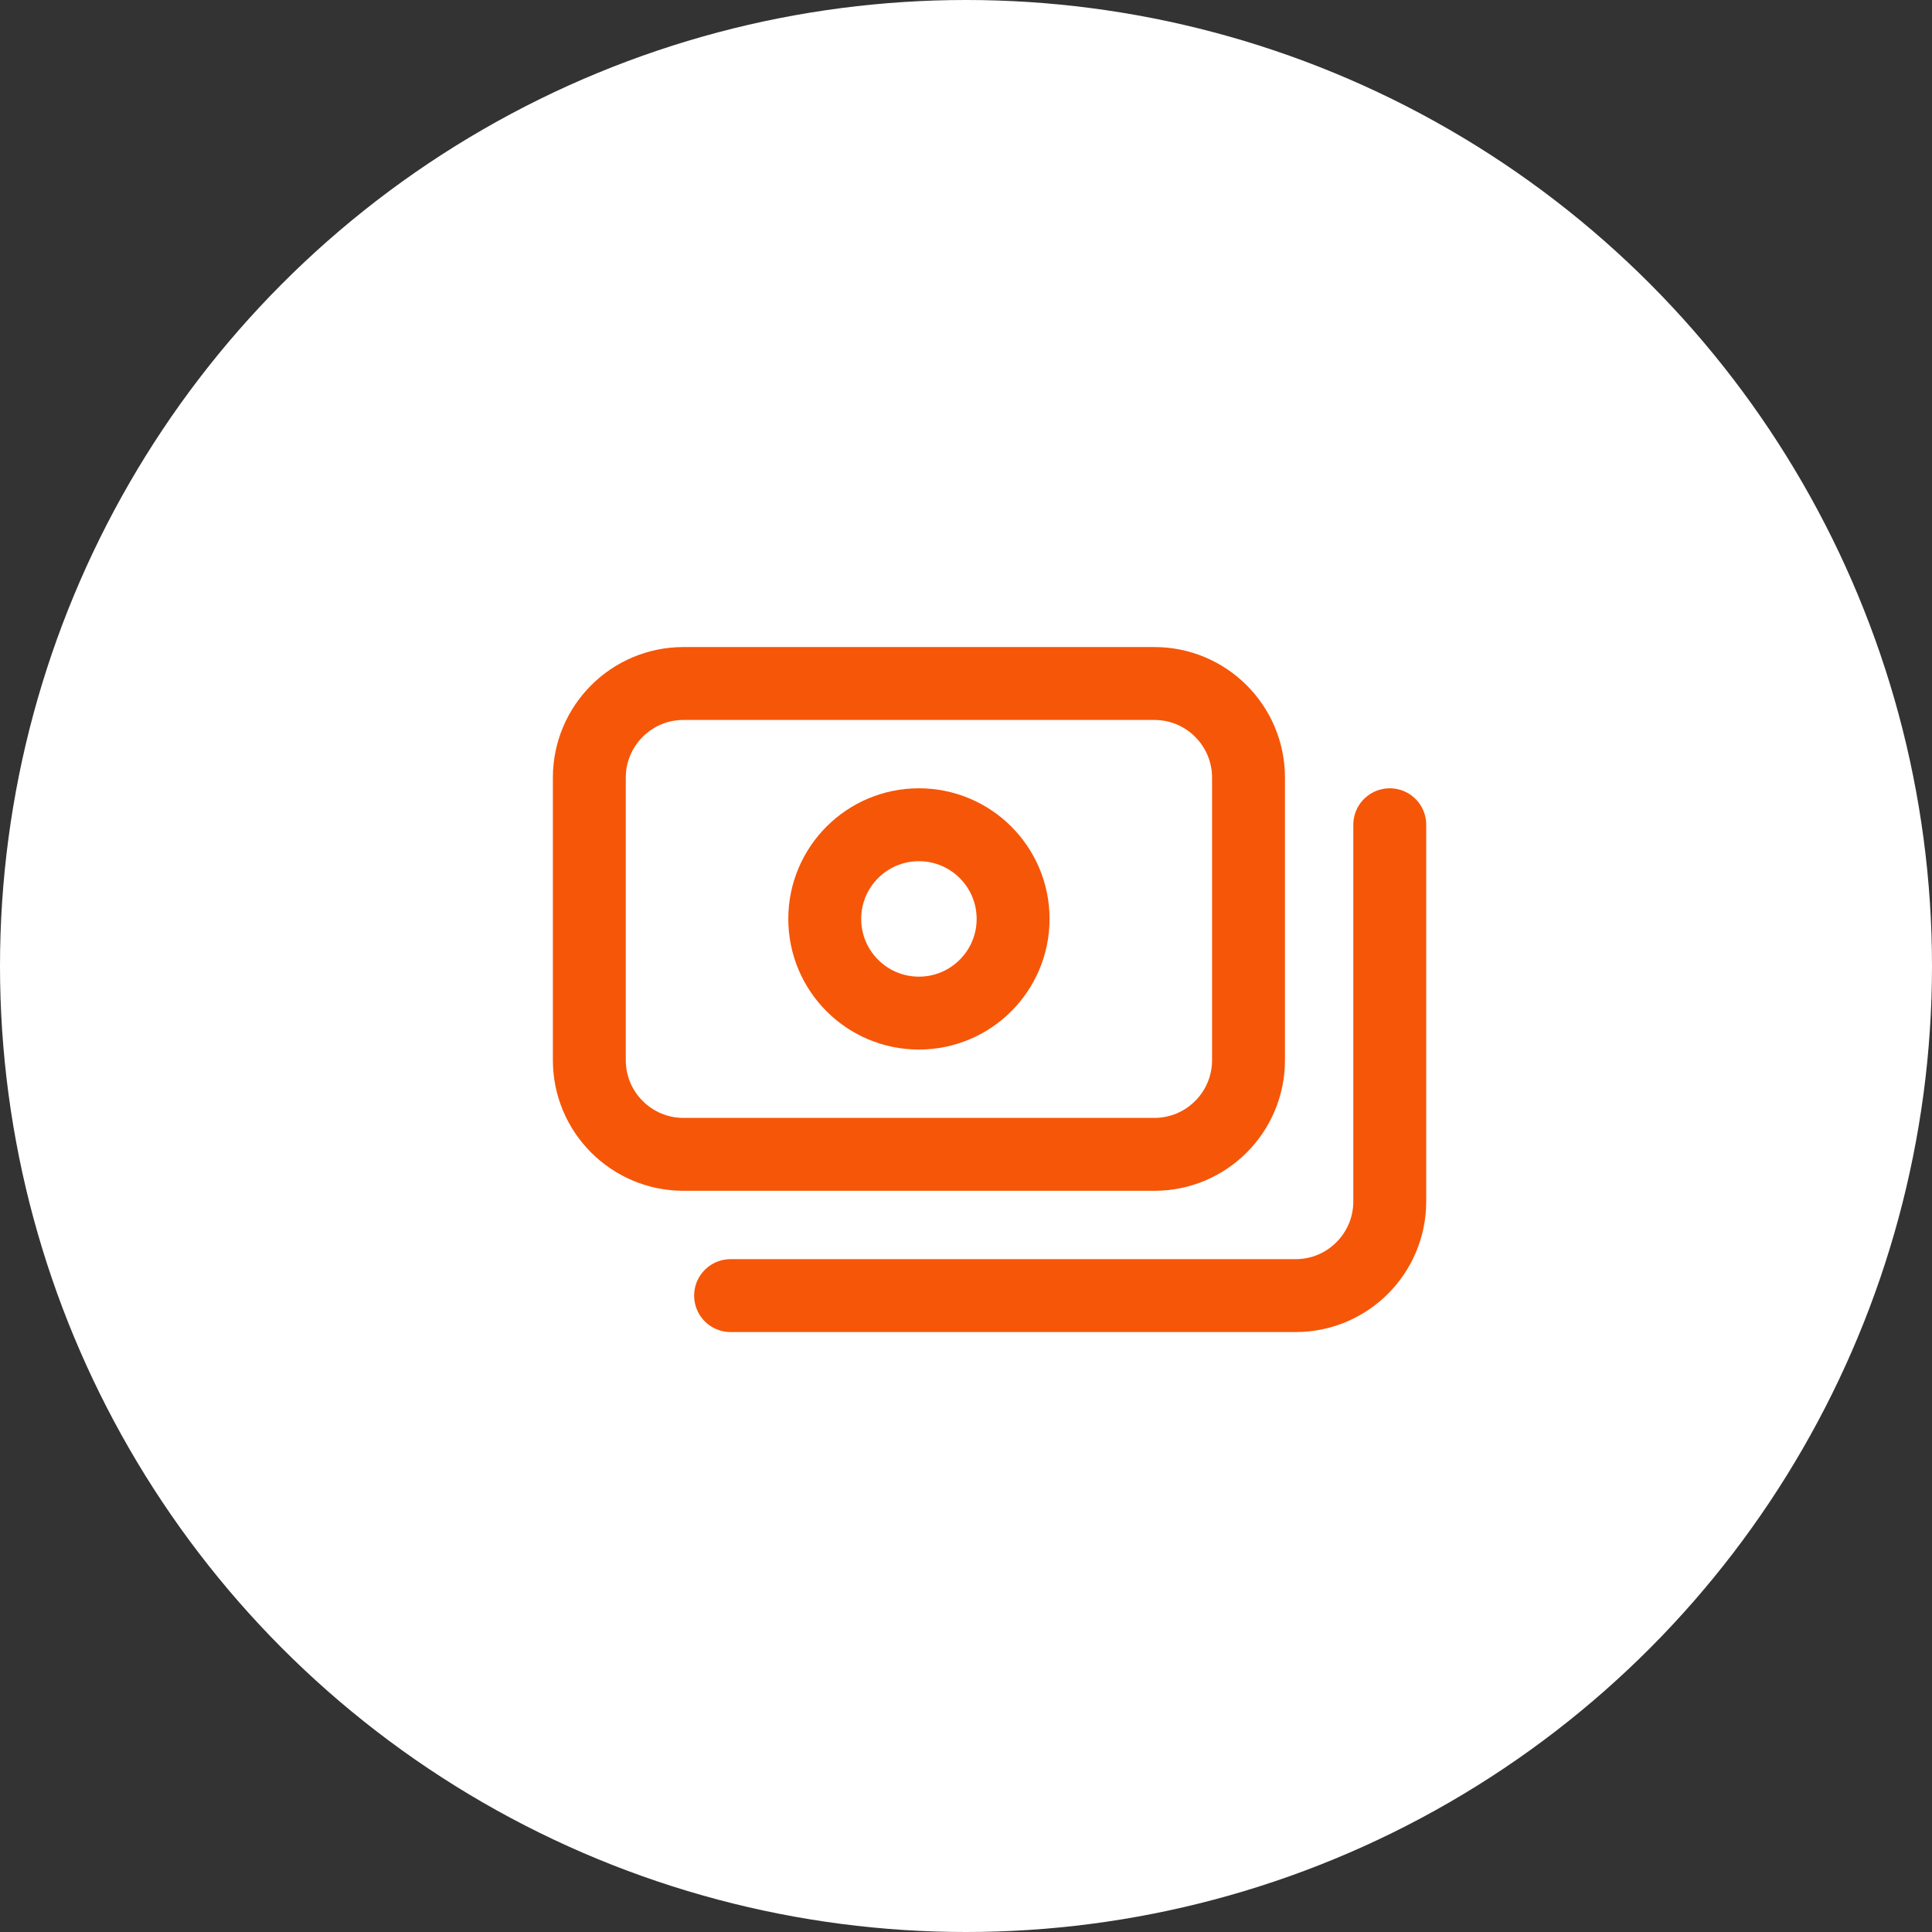
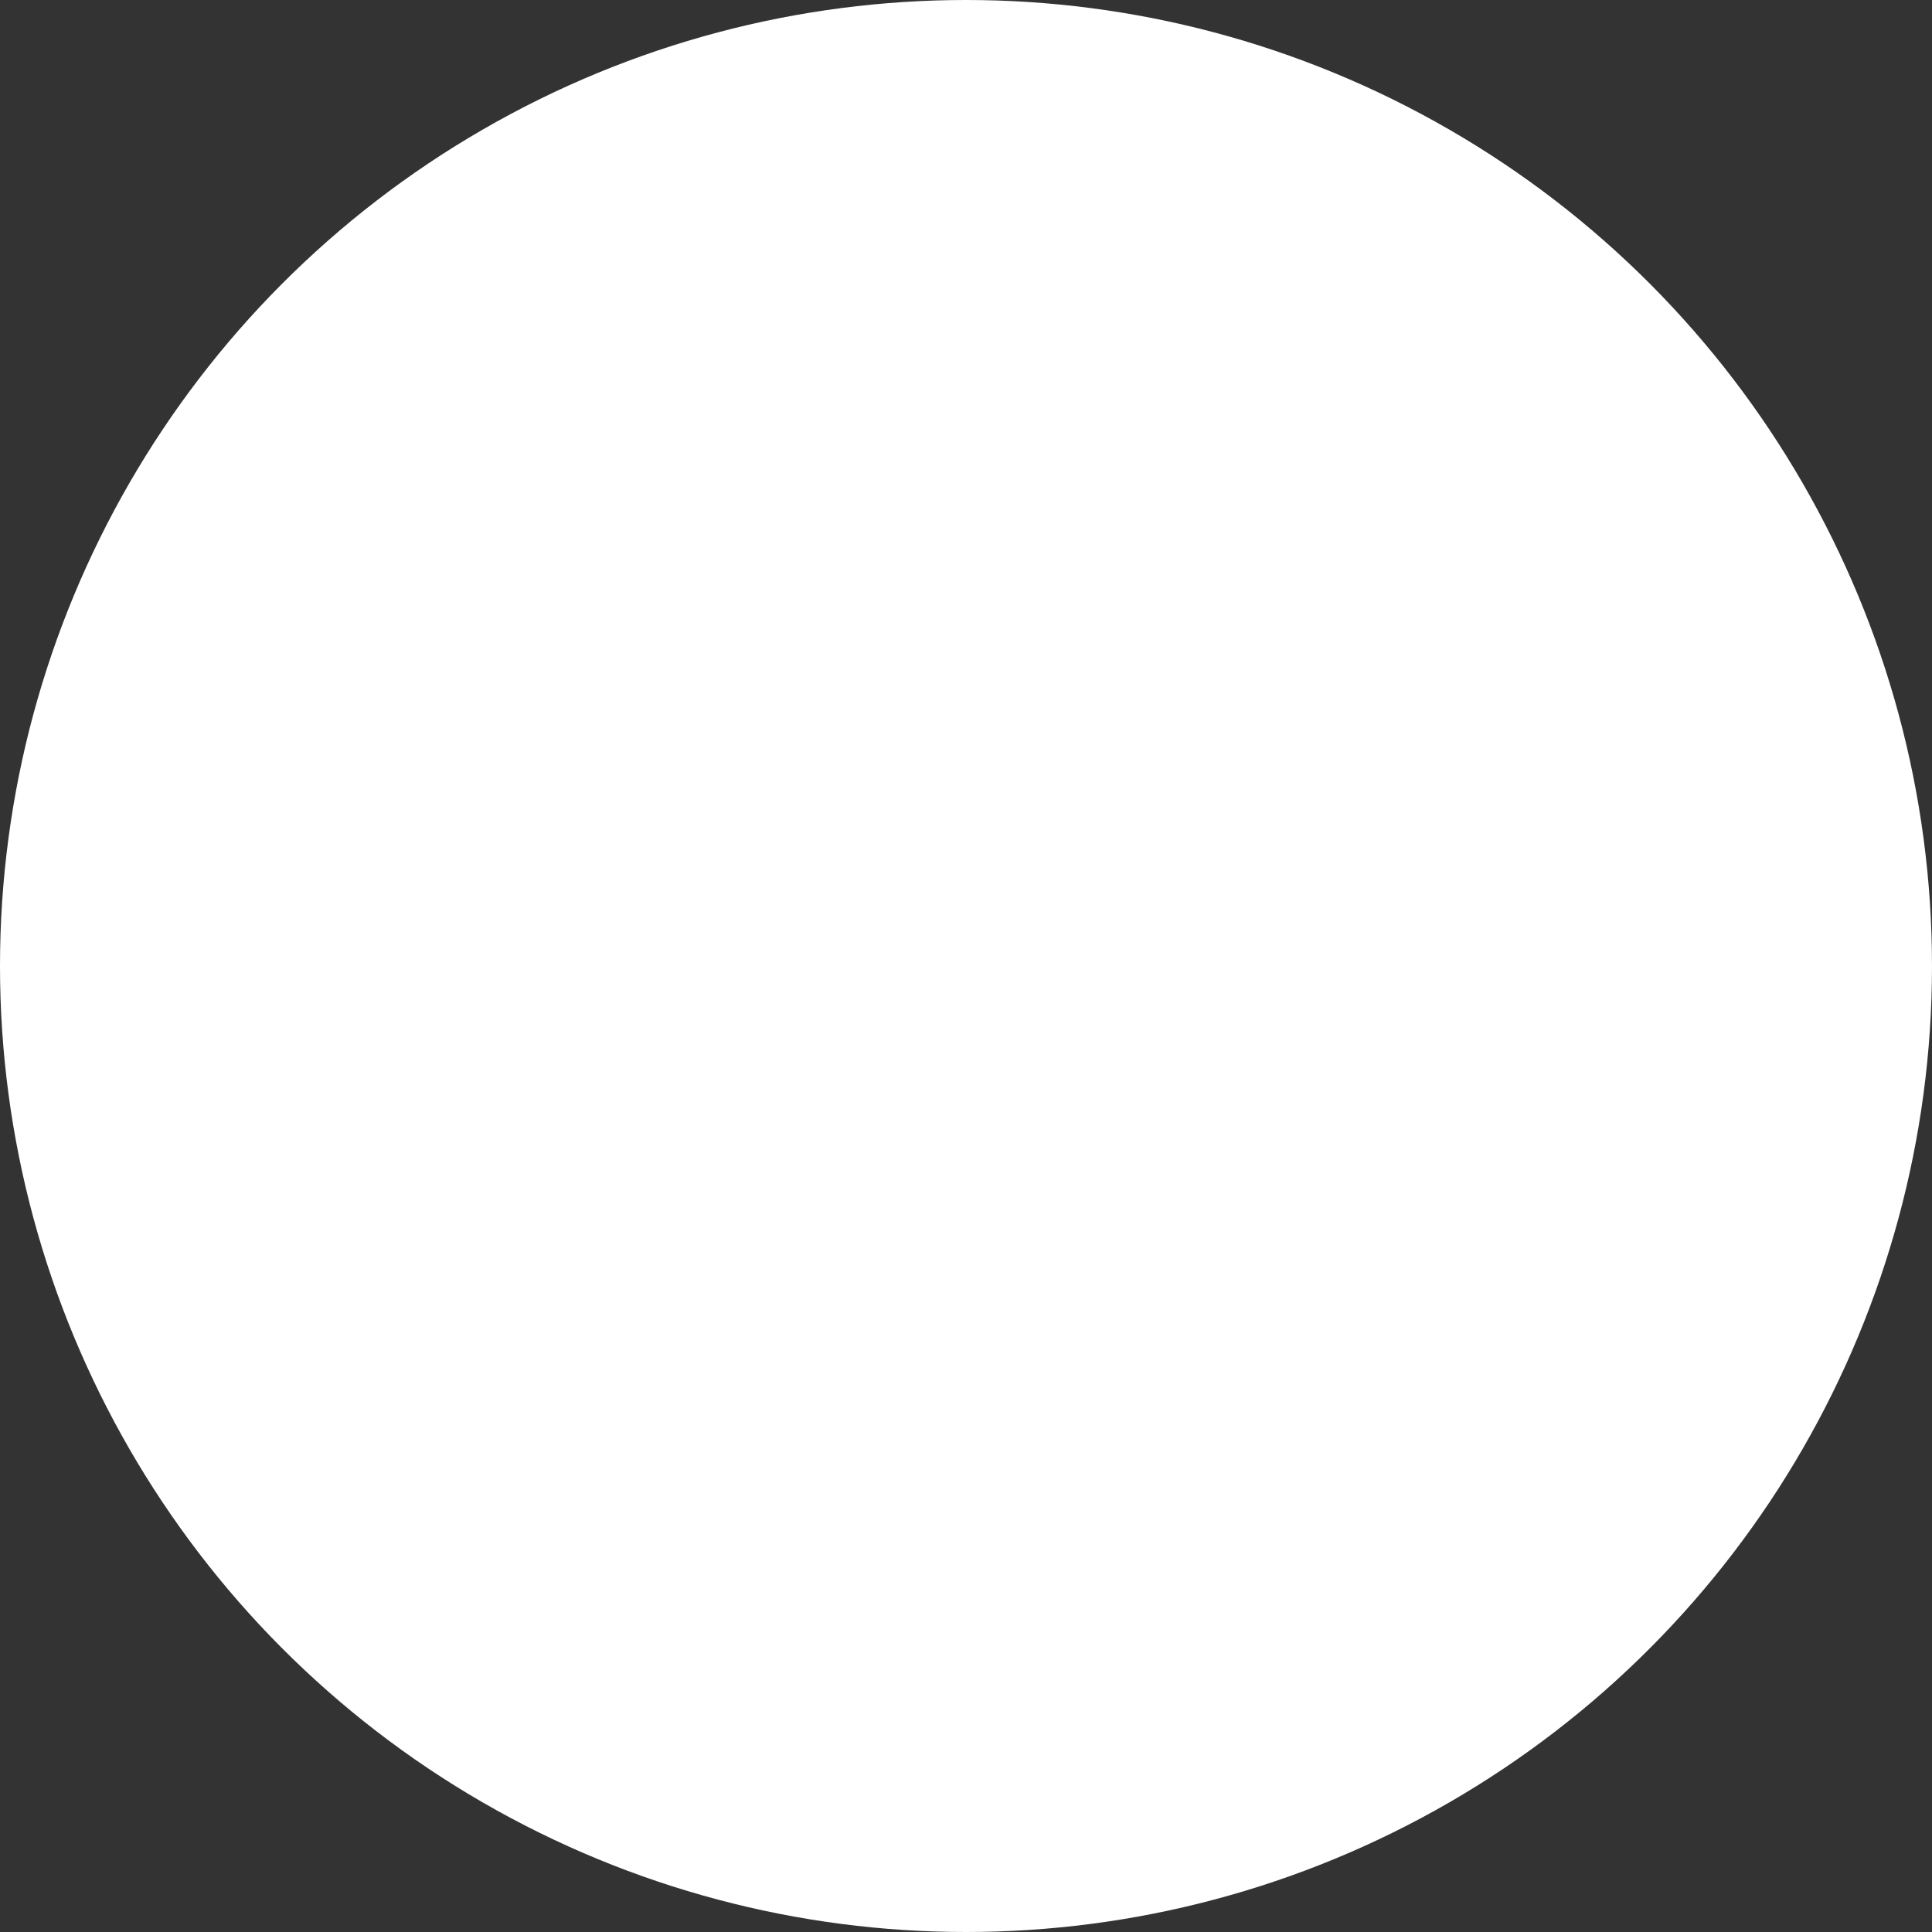
<svg xmlns="http://www.w3.org/2000/svg" width="53" height="53" viewBox="0 0 53 53" fill="none">
  <rect x="0" y="0" width="53" height="53" fill="#333333" stroke="none" />
  <circle cx="26.5" cy="26.5" r="26.5" fill="white" />
  <g clip-path="url(#clip0_1169_318)">
-     <path d="M31.667 18.75H18.75C17.324 18.75 16.167 19.907 16.167 21.333V29.083C16.167 30.51 17.324 31.667 18.75 31.667H31.667C33.094 31.667 34.25 30.51 34.25 29.083V21.333C34.25 19.907 33.094 18.75 31.667 18.75Z" stroke="#F65608" stroke-width="2" stroke-linecap="round" />
    <path d="M38.125 22.625V32.958C38.125 34.385 36.969 35.542 35.542 35.542H20.042" stroke="#F65608" stroke-width="2" stroke-linecap="round" />
-     <path d="M25.208 27.792C26.635 27.792 27.792 26.635 27.792 25.208C27.792 23.782 26.635 22.625 25.208 22.625C23.782 22.625 22.625 23.782 22.625 25.208C22.625 26.635 23.782 27.792 25.208 27.792Z" stroke="#F65608" stroke-width="2" stroke-linecap="round" />
  </g>
  <defs>
    <clipPath id="clip0_1169_318">
-       <rect width="31" height="31" fill="white" transform="translate(11 11)" />
-     </clipPath>
+       </clipPath>
  </defs>
</svg>